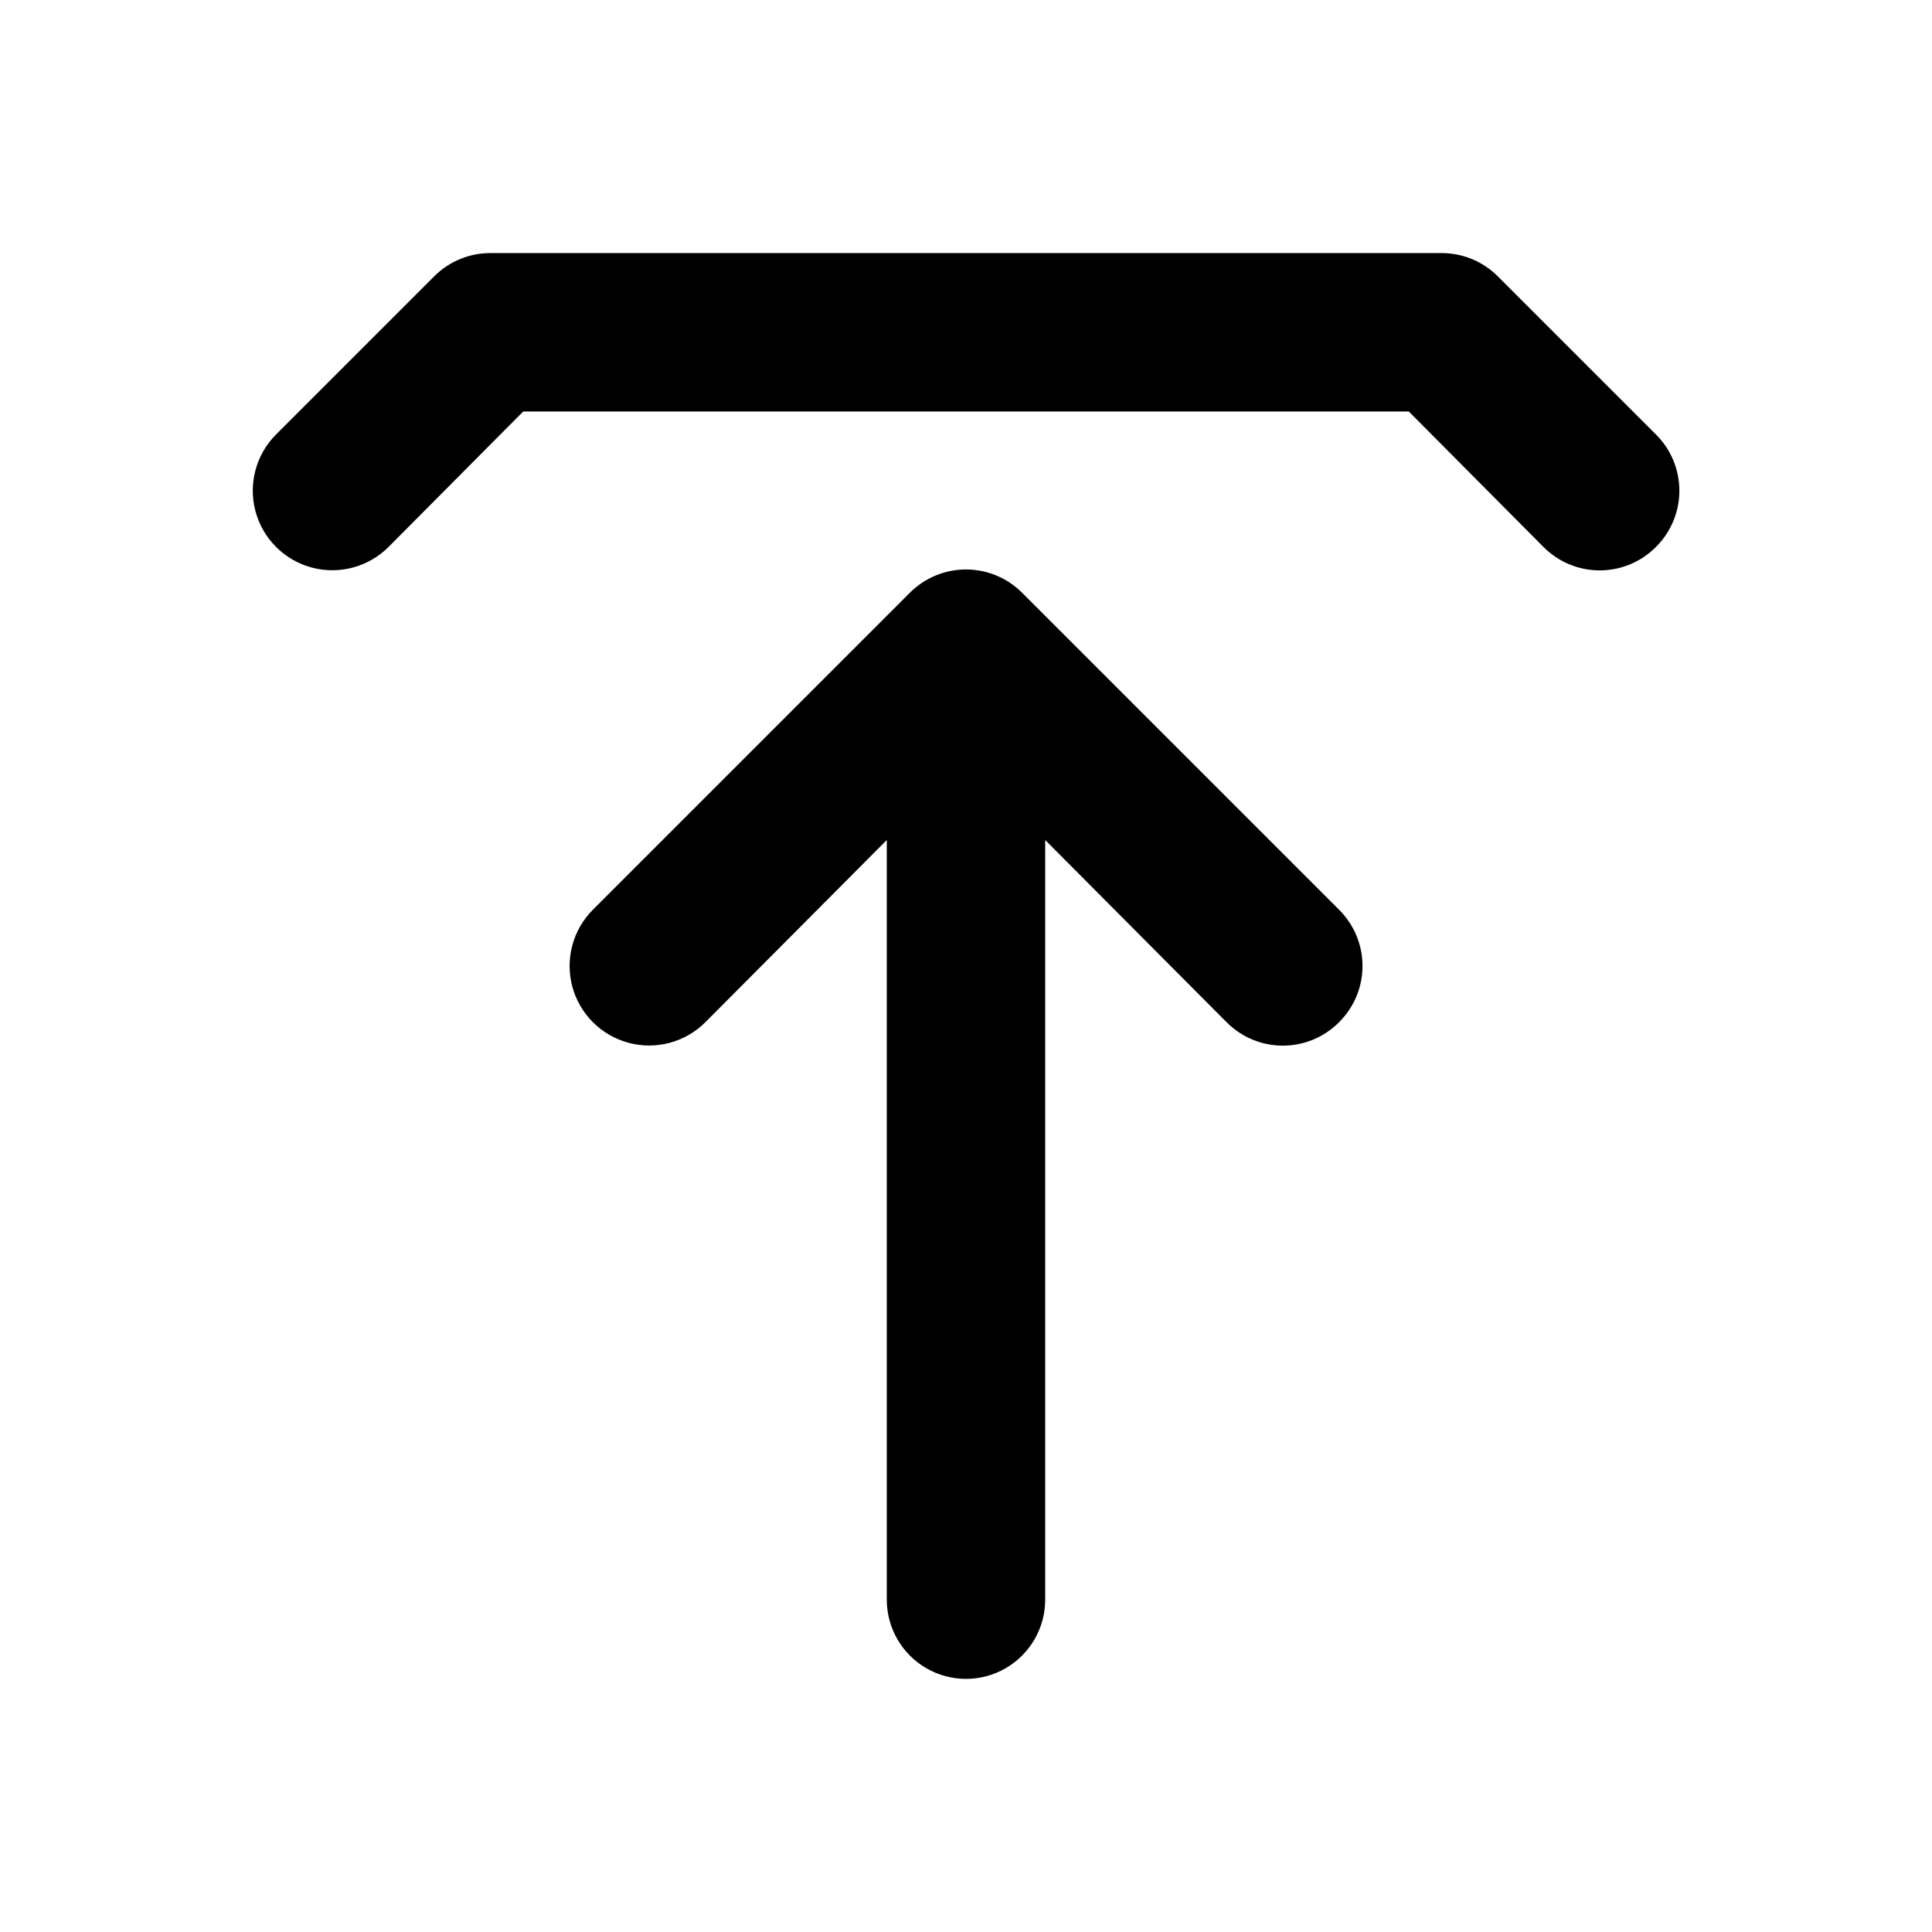
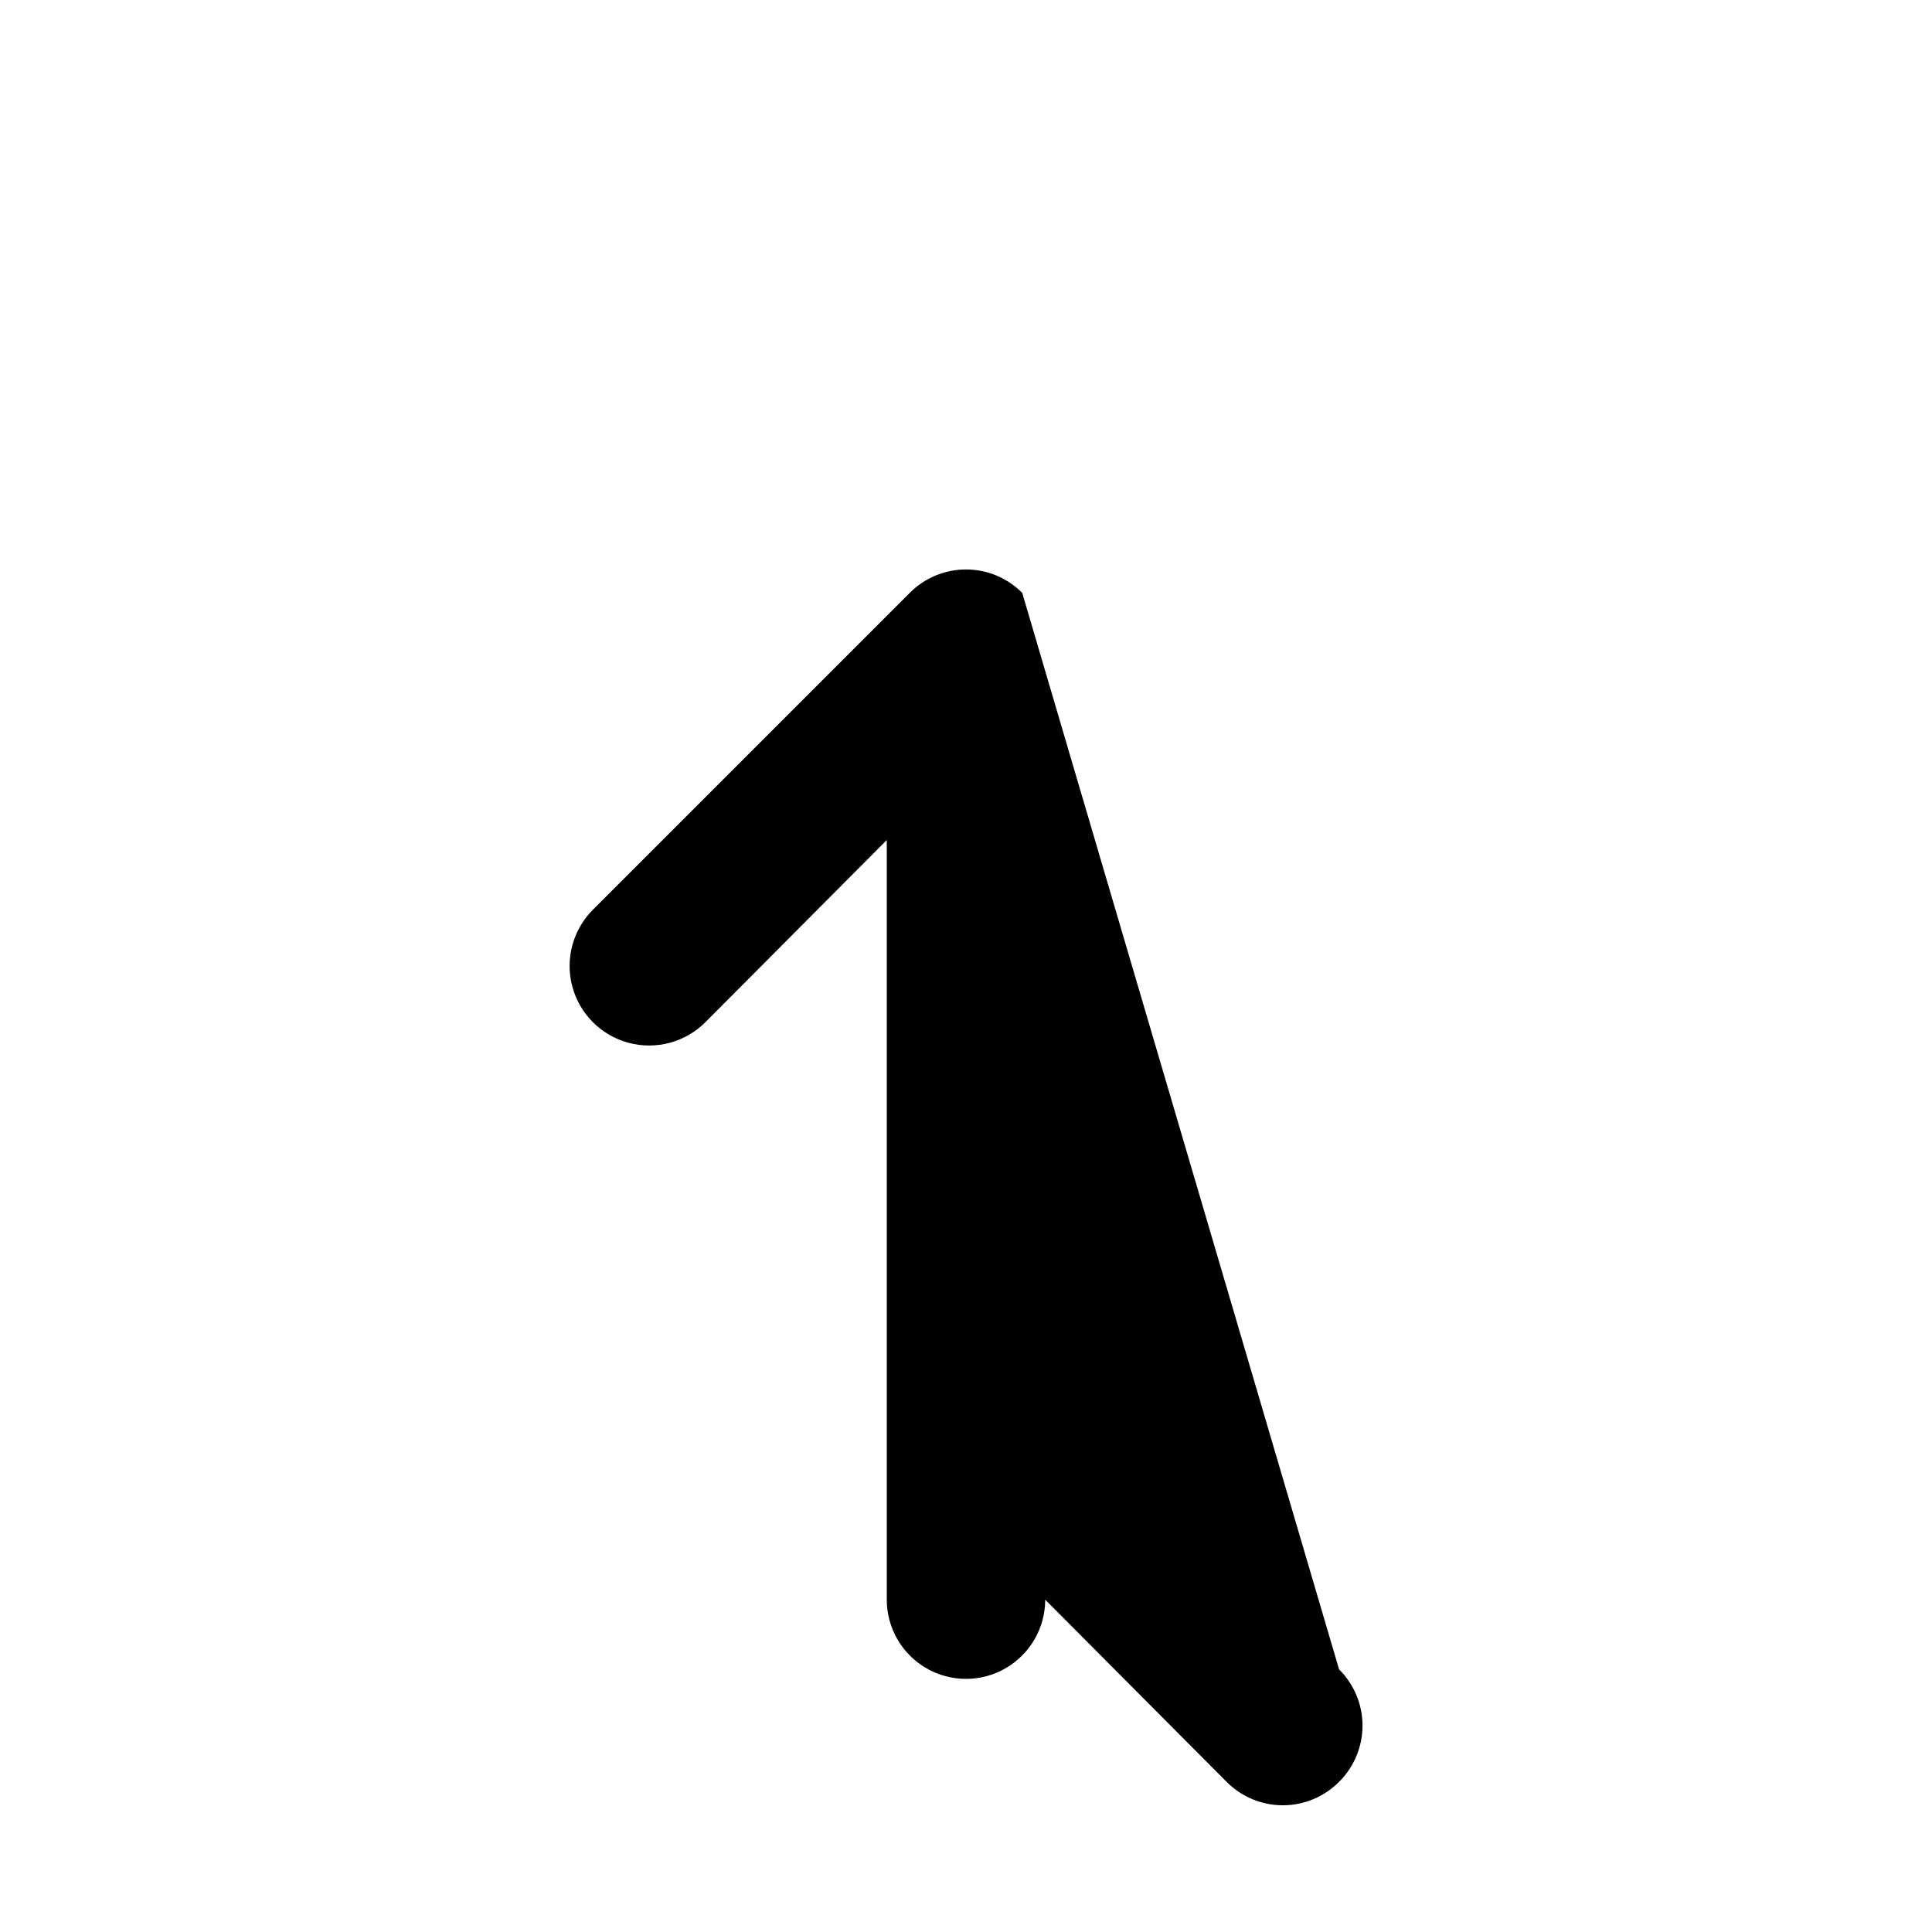
<svg xmlns="http://www.w3.org/2000/svg" fill="#000000" width="800px" height="800px" version="1.1" viewBox="144 144 512 512">
  <g>
-     <path d="m414.9 301.12c-3.941-3.973-9.305-6.207-14.902-6.207s-10.965 2.234-14.906 6.207l-83.969 83.969c-5.324 5.324-7.402 13.086-5.453 20.359s7.629 12.957 14.902 14.906c7.273 1.949 15.035-0.133 20.359-5.457l48.074-48.281v201.31c0 7.5 4 14.43 10.496 18.18 6.492 3.75 14.496 3.75 20.992 0 6.492-3.75 10.496-10.68 10.496-18.18v-201.31l48.07 48.281c3.941 3.973 9.309 6.211 14.902 6.211 5.598 0 10.965-2.238 14.906-6.211 3.973-3.941 6.211-9.305 6.211-14.902s-2.238-10.965-6.211-14.906z" />
-     <path d="m582.84 259.14-41.984-41.984c-3.961-3.93-9.324-6.117-14.906-6.086h-251.9c-5.582-0.031-10.945 2.156-14.906 6.086l-41.984 41.984c-5.324 5.324-7.402 13.086-5.453 20.359s7.629 12.957 14.902 14.906c7.273 1.949 15.035-0.133 20.359-5.457l35.688-35.895h234.69l35.688 35.895c3.941 3.977 9.305 6.211 14.902 6.211s10.965-2.234 14.906-6.211c3.973-3.941 6.207-9.305 6.207-14.902s-2.234-10.965-6.207-14.906z" />
+     <path d="m414.9 301.12c-3.941-3.973-9.305-6.207-14.902-6.207s-10.965 2.234-14.906 6.207l-83.969 83.969c-5.324 5.324-7.402 13.086-5.453 20.359s7.629 12.957 14.902 14.906c7.273 1.949 15.035-0.133 20.359-5.457l48.074-48.281v201.31c0 7.5 4 14.43 10.496 18.18 6.492 3.75 14.496 3.75 20.992 0 6.492-3.75 10.496-10.68 10.496-18.18l48.07 48.281c3.941 3.973 9.309 6.211 14.902 6.211 5.598 0 10.965-2.238 14.906-6.211 3.973-3.941 6.211-9.305 6.211-14.902s-2.238-10.965-6.211-14.906z" />
  </g>
</svg>